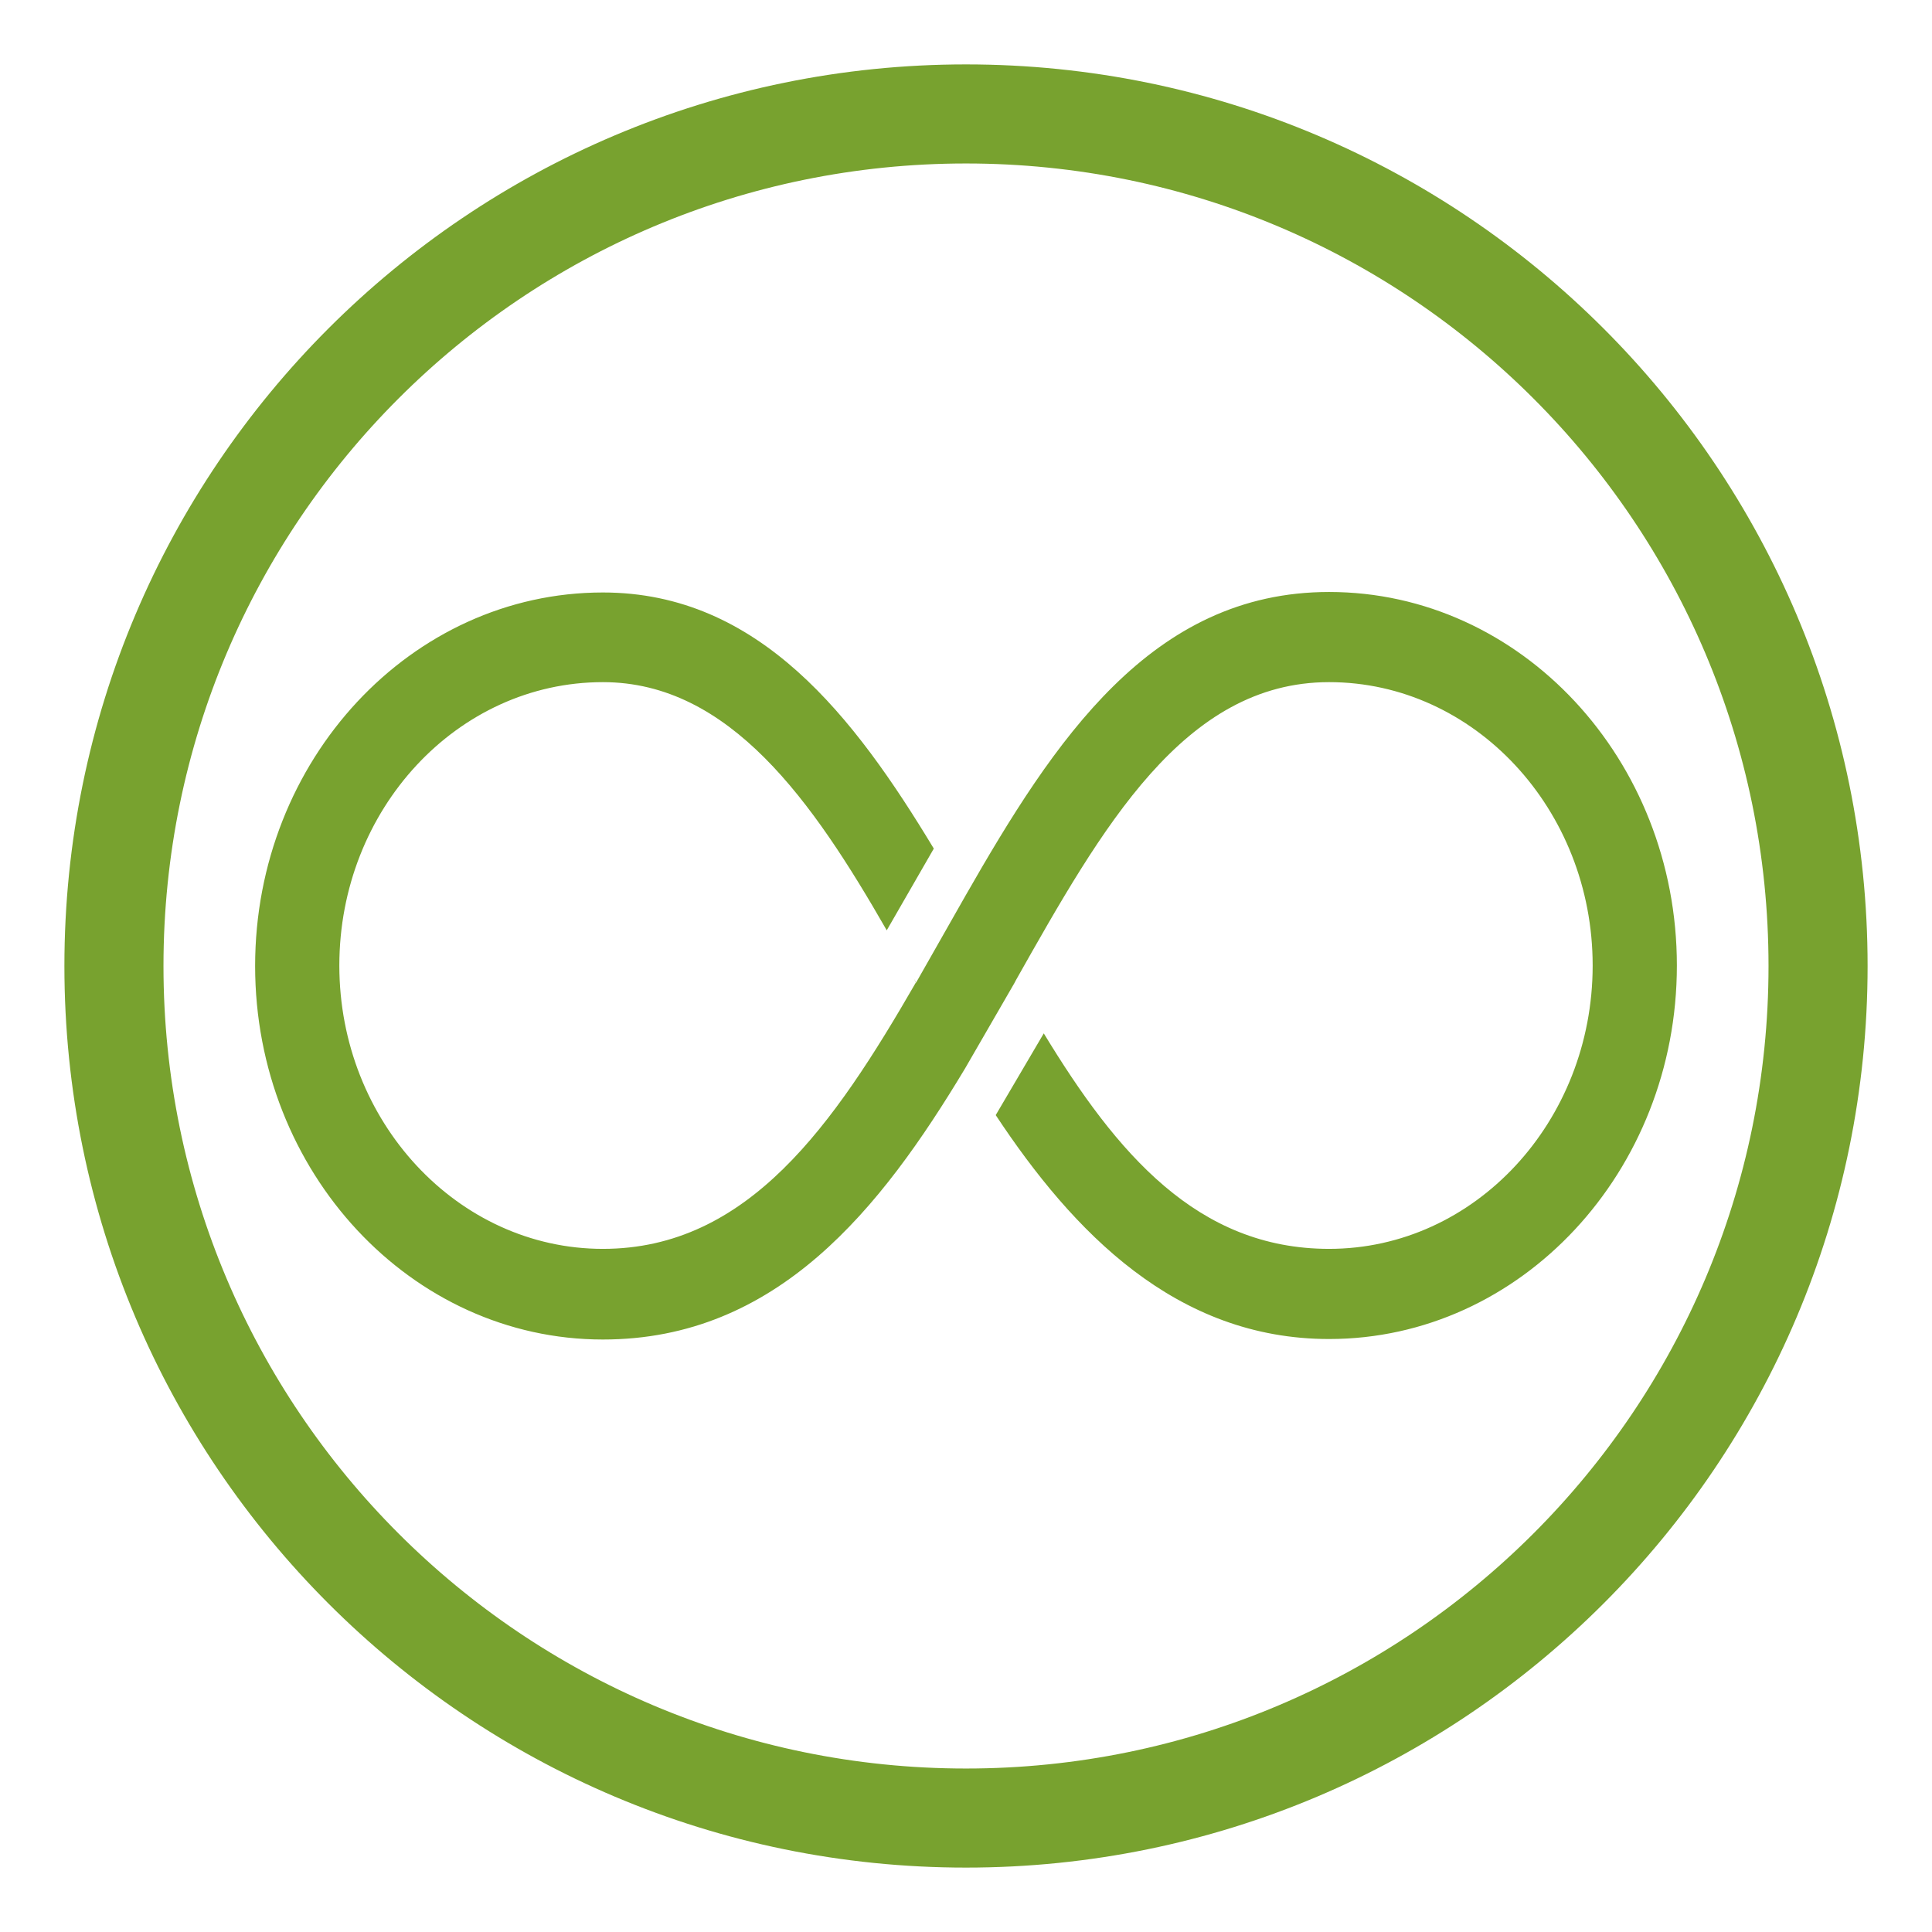
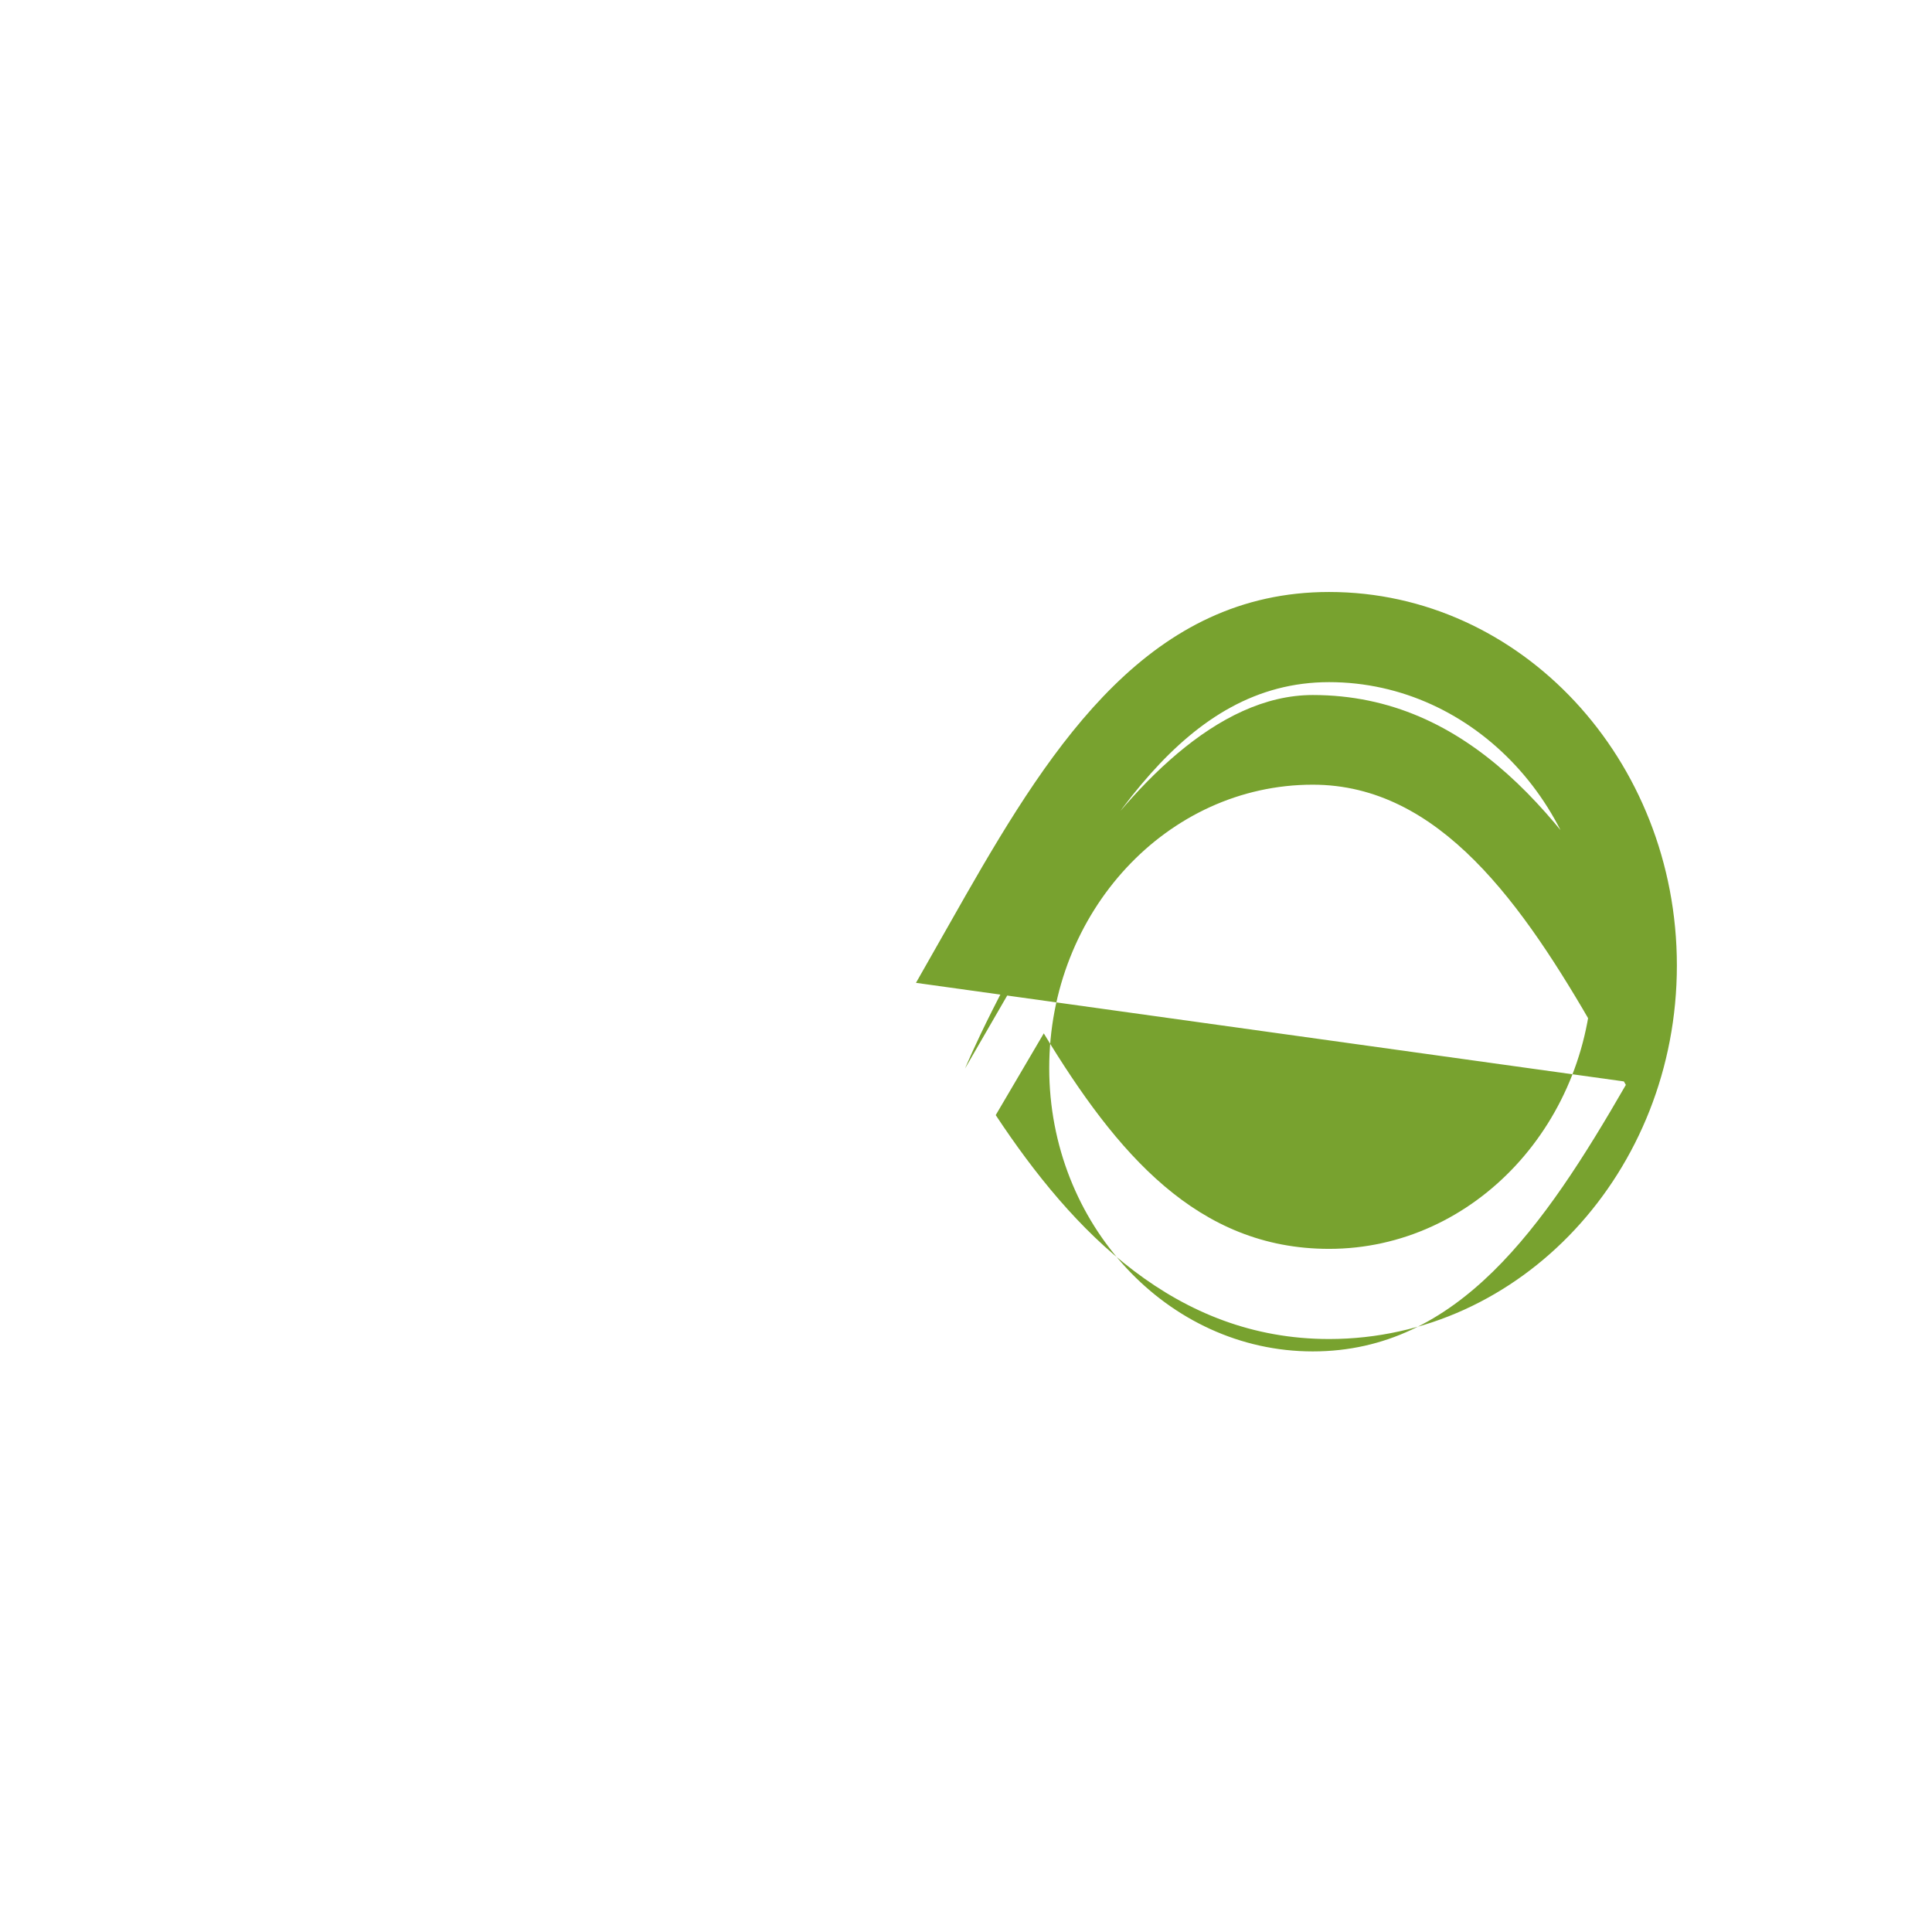
<svg xmlns="http://www.w3.org/2000/svg" id="Layer_1" data-name="Layer 1" viewBox="0 0 39 39">
  <defs>
    <style>
      .cls-1 {
        fill: #78a22f;
      }

      .cls-2 {
        fill: none;
        stroke: #78a22f;
        stroke-miterlimit: 10;
        stroke-width: 2px;
      }
    </style>
  </defs>
-   <path class="cls-2" d="M19.5,36.7c9.5,0,17.2-7.7,17.2-17.2S29,2.3,19.5,2.3,2.3,10,2.3,19.5s7.7,17.2,17.2,17.2Z" />
-   <path class="cls-1" d="M18.49,19.84l1-1.76c1.79-3.13,3.75-6.13,7.34-6.13,3.87,0,7.02,3.38,7.02,7.54s-3.15,7.54-7.02,7.54c-3.09,0-5.17-2.16-6.73-4.52l.97-1.65c1.47,2.42,3.1,4.35,5.76,4.35,2.94,0,5.32-2.57,5.32-5.72s-2.39-5.72-5.32-5.72-4.58,2.93-6.33,6.03c0,.01-.02.03-.02.04l-1,1.73c-1.7,2.83-3.79,5.47-7.31,5.47-3.87,0-7.02-3.38-7.02-7.54s3.15-7.54,7.02-7.54c3.16,0,5.08,2.52,6.68,5.17l-.95,1.65c-1.49-2.6-3.17-5.01-5.73-5.01-2.94,0-5.32,2.57-5.32,5.72s2.39,5.72,5.32,5.72,4.66-2.5,6.32-5.38c-.01-.02-.03-.05-.04-.07" />
+   <path class="cls-1" d="M18.49,19.84l1-1.76c1.79-3.13,3.75-6.13,7.34-6.13,3.87,0,7.02,3.38,7.02,7.54s-3.15,7.54-7.02,7.54c-3.09,0-5.17-2.16-6.73-4.52l.97-1.65c1.47,2.42,3.1,4.35,5.76,4.35,2.94,0,5.32-2.57,5.32-5.72s-2.39-5.72-5.32-5.72-4.58,2.93-6.33,6.03c0,.01-.02.03-.02.04l-1,1.73s3.15-7.54,7.02-7.54c3.16,0,5.08,2.52,6.68,5.17l-.95,1.65c-1.49-2.6-3.17-5.01-5.73-5.01-2.94,0-5.32,2.57-5.32,5.72s2.39,5.72,5.32,5.72,4.66-2.5,6.32-5.38c-.01-.02-.03-.05-.04-.07" />
</svg>